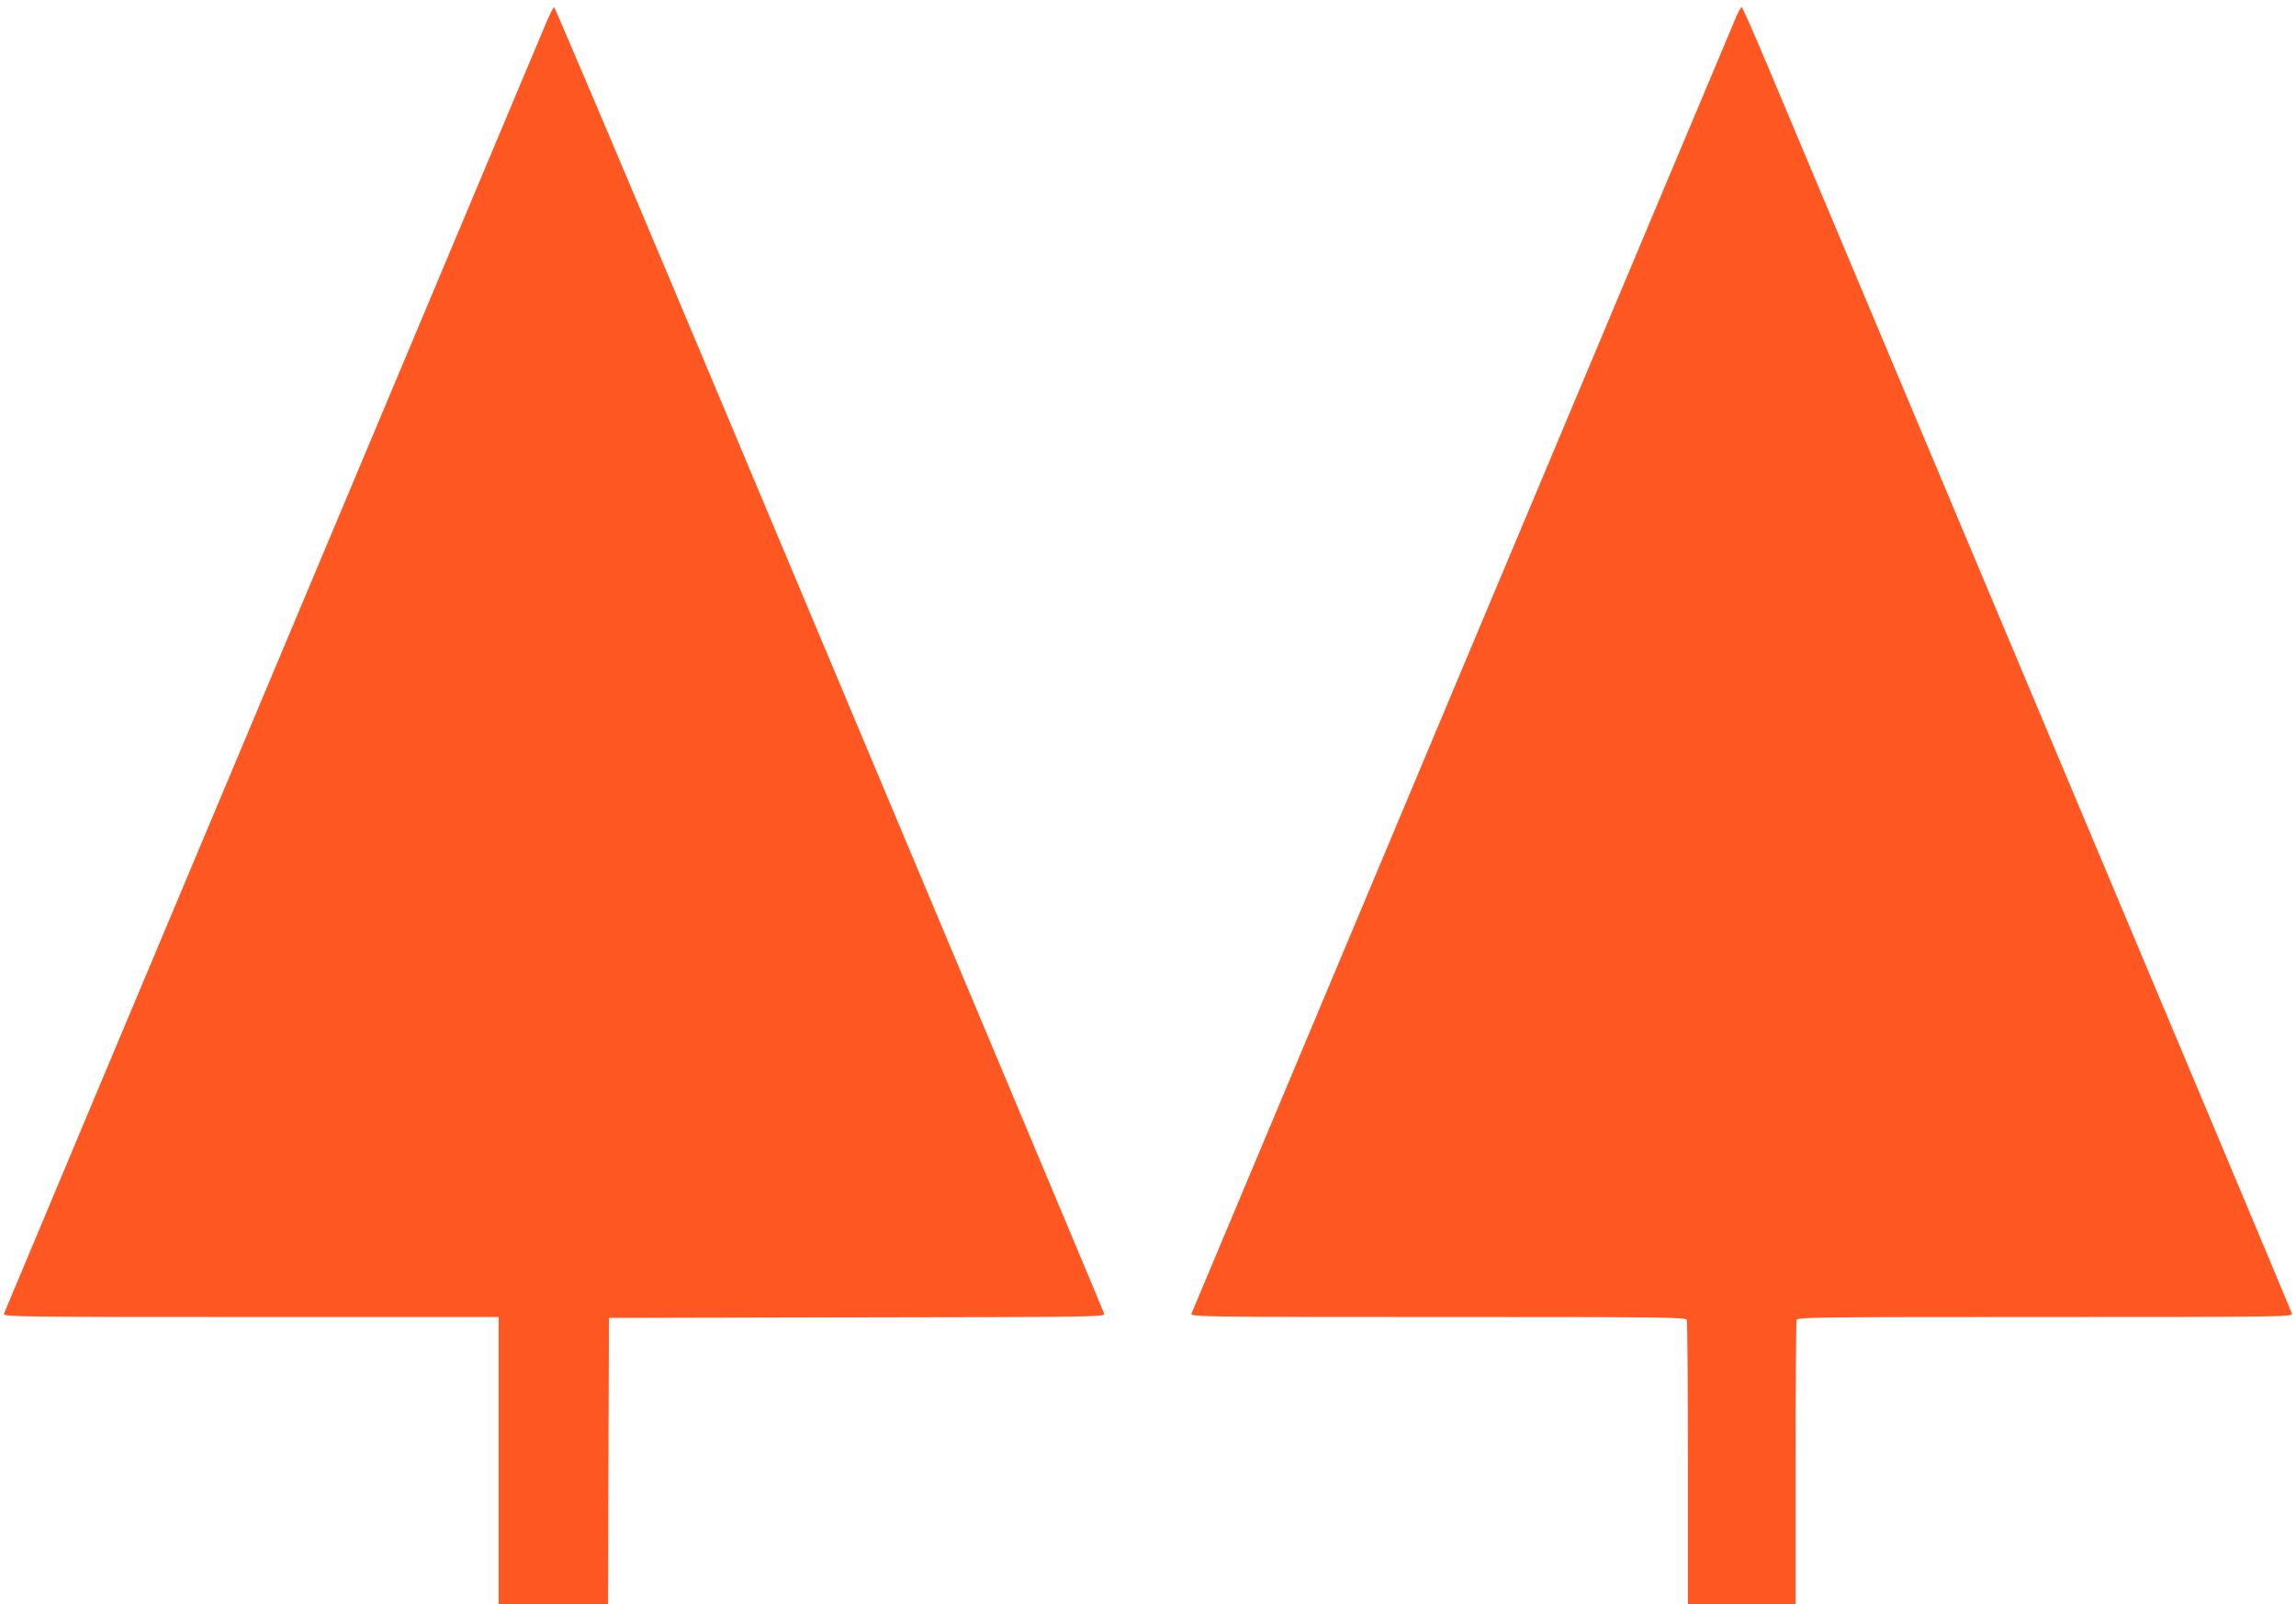
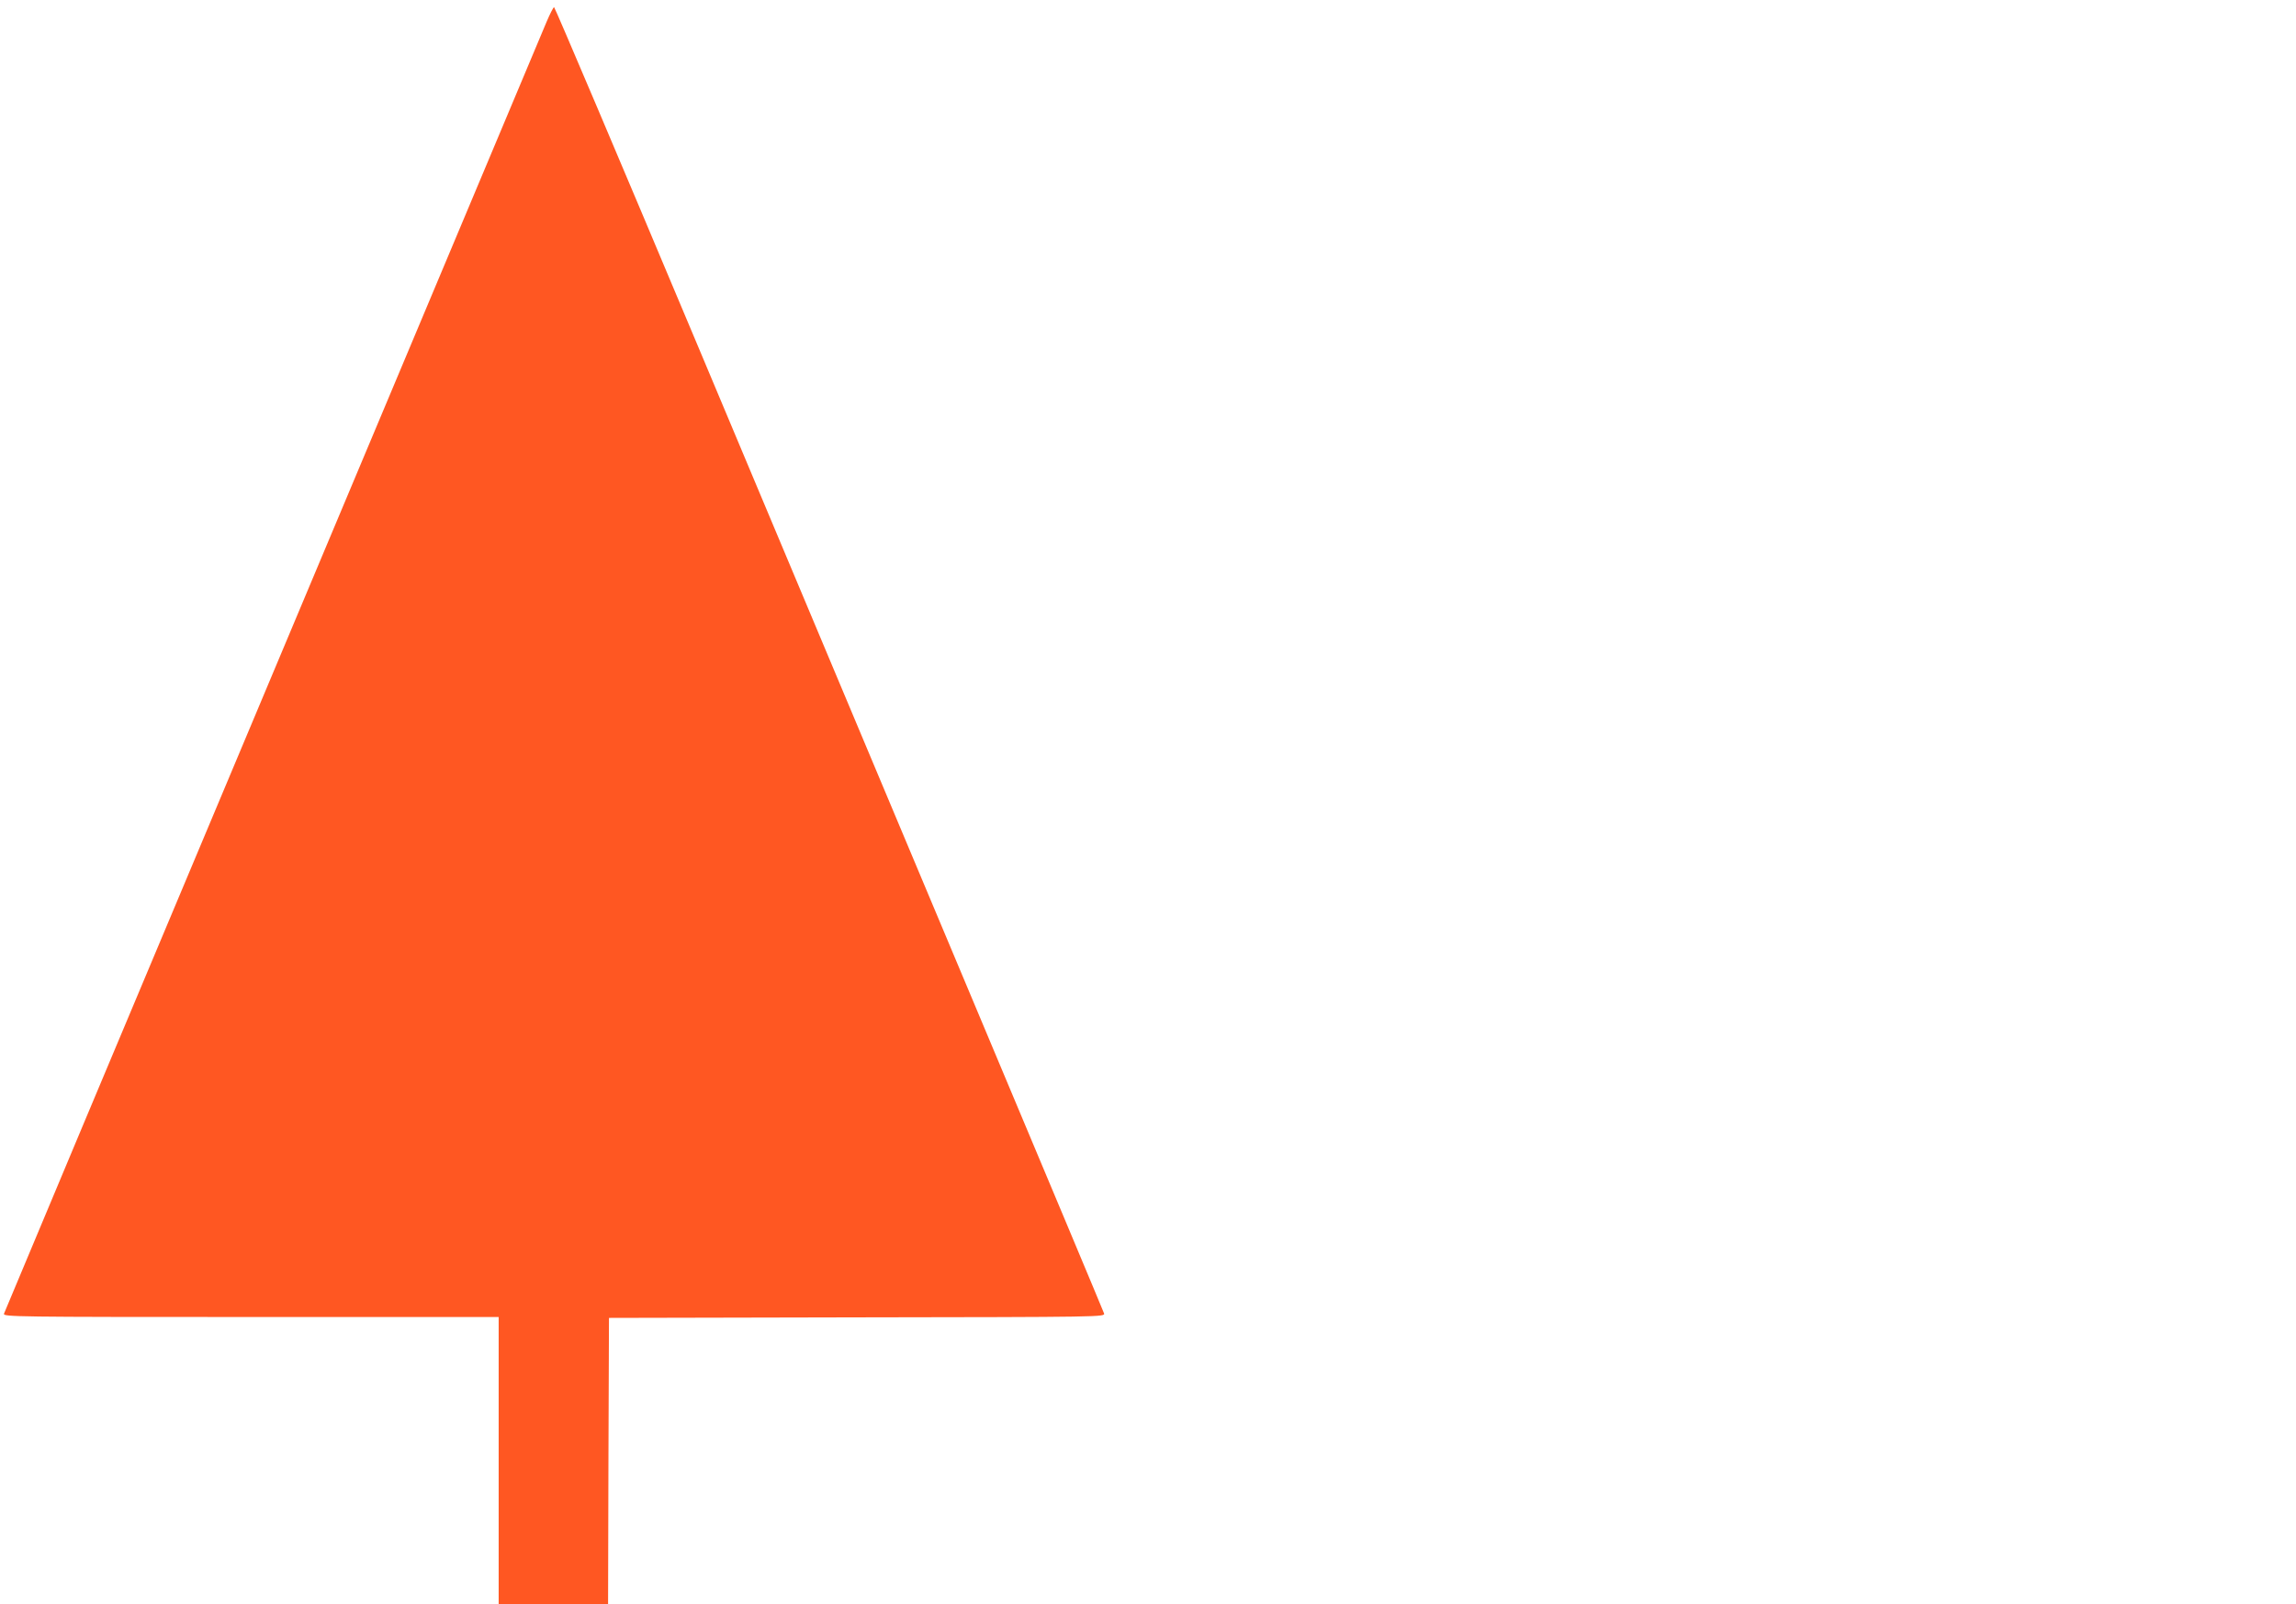
<svg xmlns="http://www.w3.org/2000/svg" version="1.0" width="1280pt" height="894pt" viewBox="0 0 1280 894" preserveAspectRatio="xMidYMid meet">
  <g transform="translate(0,894) scale(0.1,-0.1)" fill="#ff5722" stroke="none">
    <path d="M3047 8818 c-19 -46 -706 -1680 -1527 -3633 -821 -1952 -1495 -3558 -1498 -3567 -4 -17 66 -18 1377 -18 l1381 0 0 -800 0 -800 305 0 305 0 2 798 3 797 1383 3 c1369 2 1383 2 1377 22 -3 10 -337 806 -741 1767 -404 961 -1091 2595 -1526 3631 -435 1035 -795 1882 -799 1882 -4 0 -23 -37 -42 -82z" />
-     <path d="M9682 8853 c-140 -330 -3036 -7223 -3040 -7235 -4 -17 66 -18 1376 -18 1249 0 1380 -1 1386 -16 3 -9 6 -369 6 -800 l0 -784 300 0 300 0 0 784 c0 431 3 791 6 800 6 15 137 16 1386 16 1310 0 1380 1 1376 18 -4 14 -859 2047 -2911 6925 -82 196 -153 357 -157 357 -4 0 -17 -21 -28 -47z" />
  </g>
</svg>